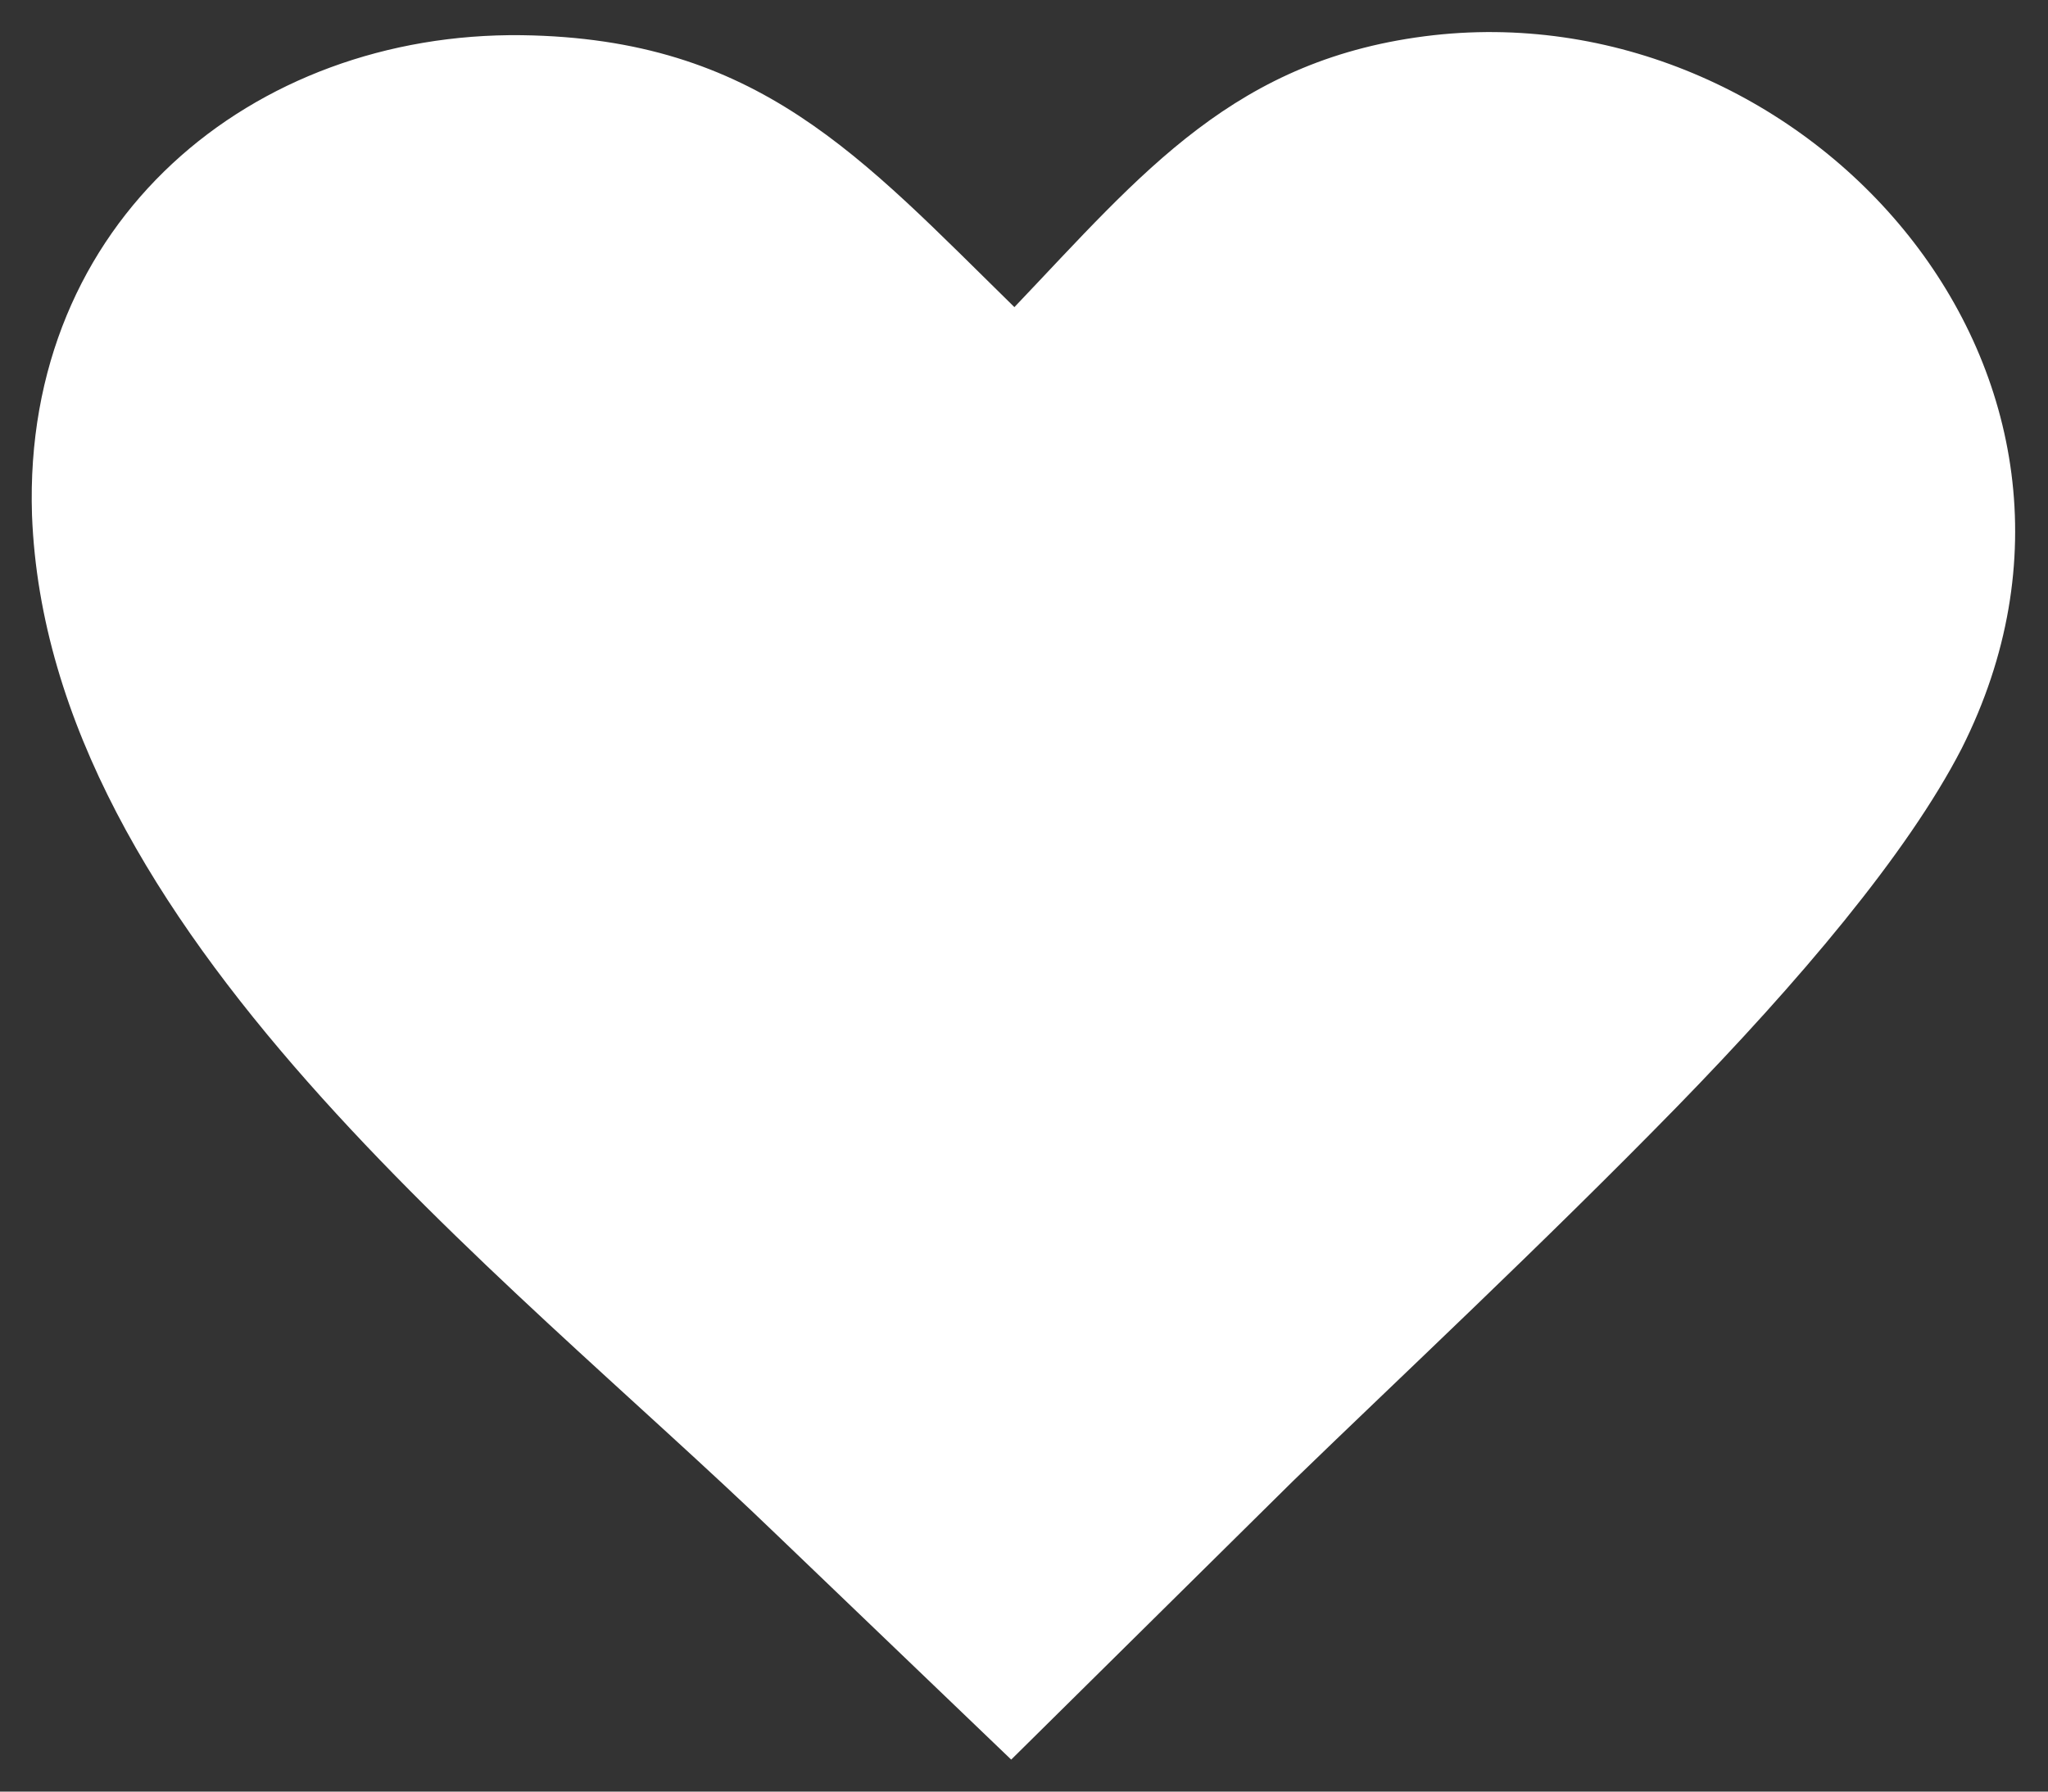
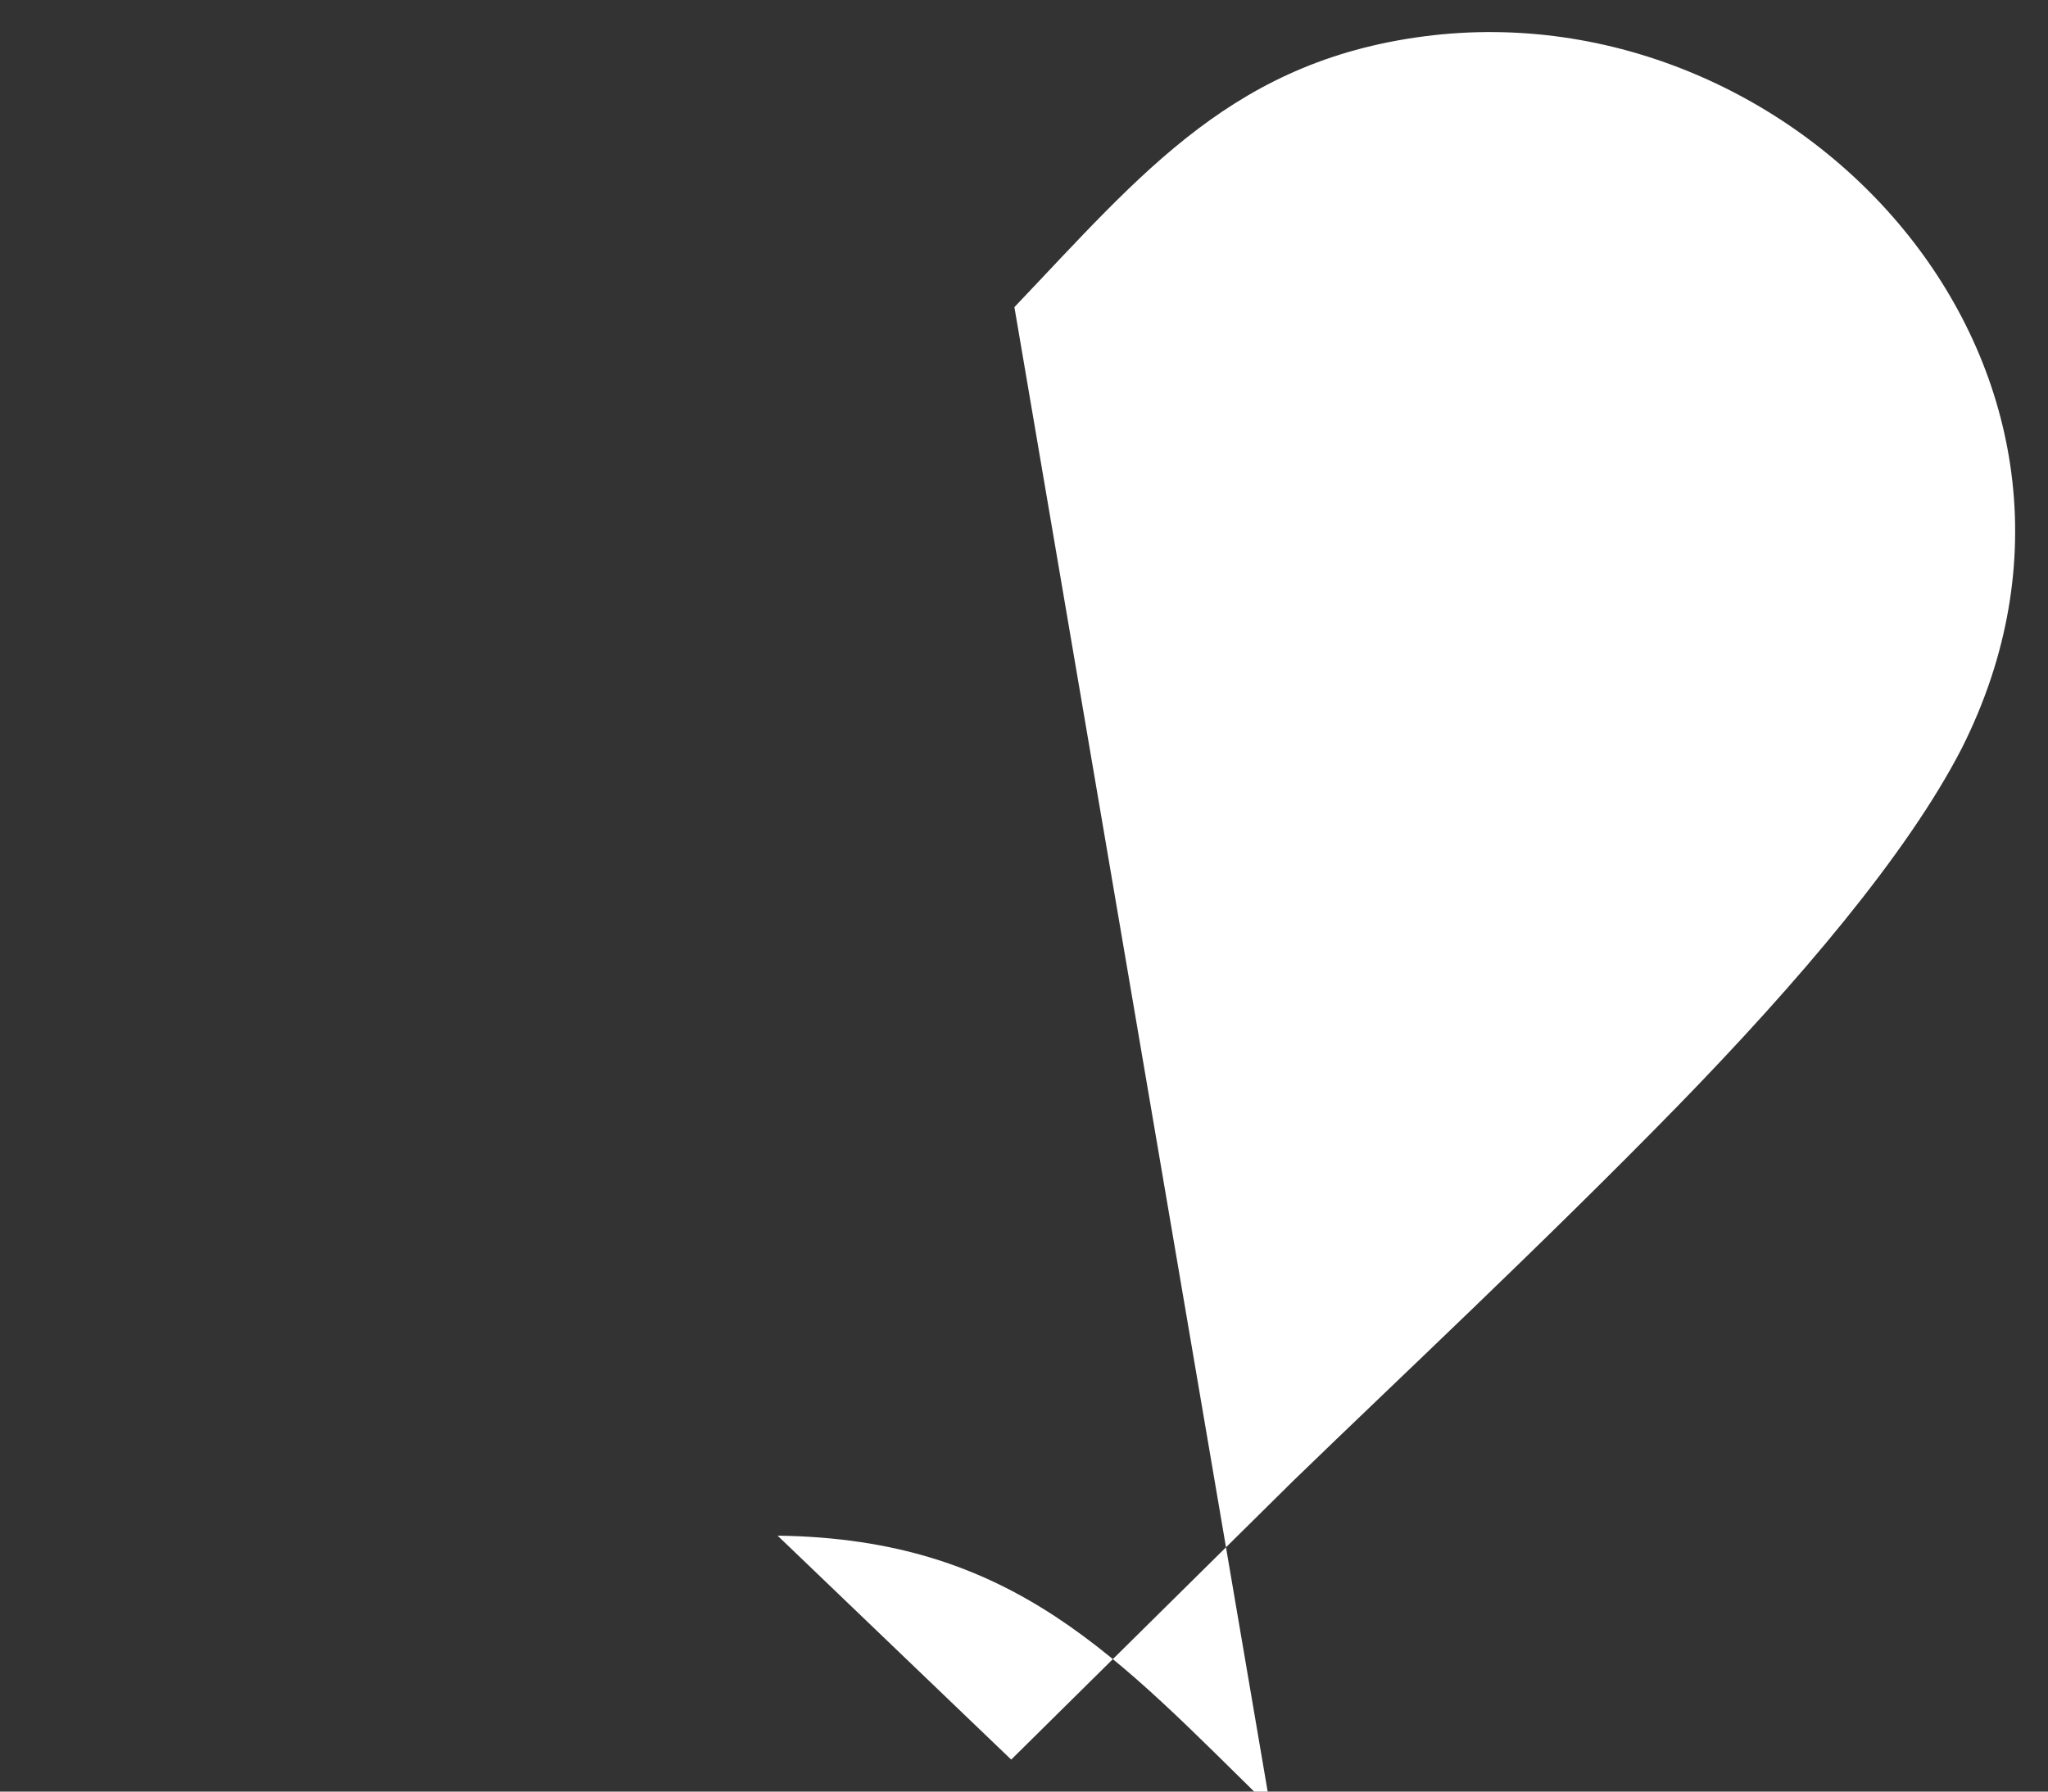
<svg xmlns="http://www.w3.org/2000/svg" version="1.1" viewBox="0 0 64 56">
  <rect x="0" y="0" width="64" height="56" fill="#333333" stroke="none" />
  <g>
    <g id="Layer_1">
-       <path id="HEARTICON" d="M31.7,9.6c4-4.2,6.9-7.8,13.1-8.5,11.7-1.3,22.4,10.6,16.5,22.3-1.7,3.3-5.1,7.3-8.9,11.2-4.2,4.3-8.7,8.5-12,11.7l-8.8,8.7-7.3-7C15.7,39.7,1.5,29.1,1,16.1.7,6.9,7.9,1,16.3,1.1c7.4.1,10.6,3.8,15.4,8.5h0Z" fill="#fff" fill-rule="evenodd" />
+       <path id="HEARTICON" d="M31.7,9.6c4-4.2,6.9-7.8,13.1-8.5,11.7-1.3,22.4,10.6,16.5,22.3-1.7,3.3-5.1,7.3-8.9,11.2-4.2,4.3-8.7,8.5-12,11.7l-8.8,8.7-7.3-7c7.4.1,10.6,3.8,15.4,8.5h0Z" fill="#fff" fill-rule="evenodd" />
    </g>
  </g>
</svg>